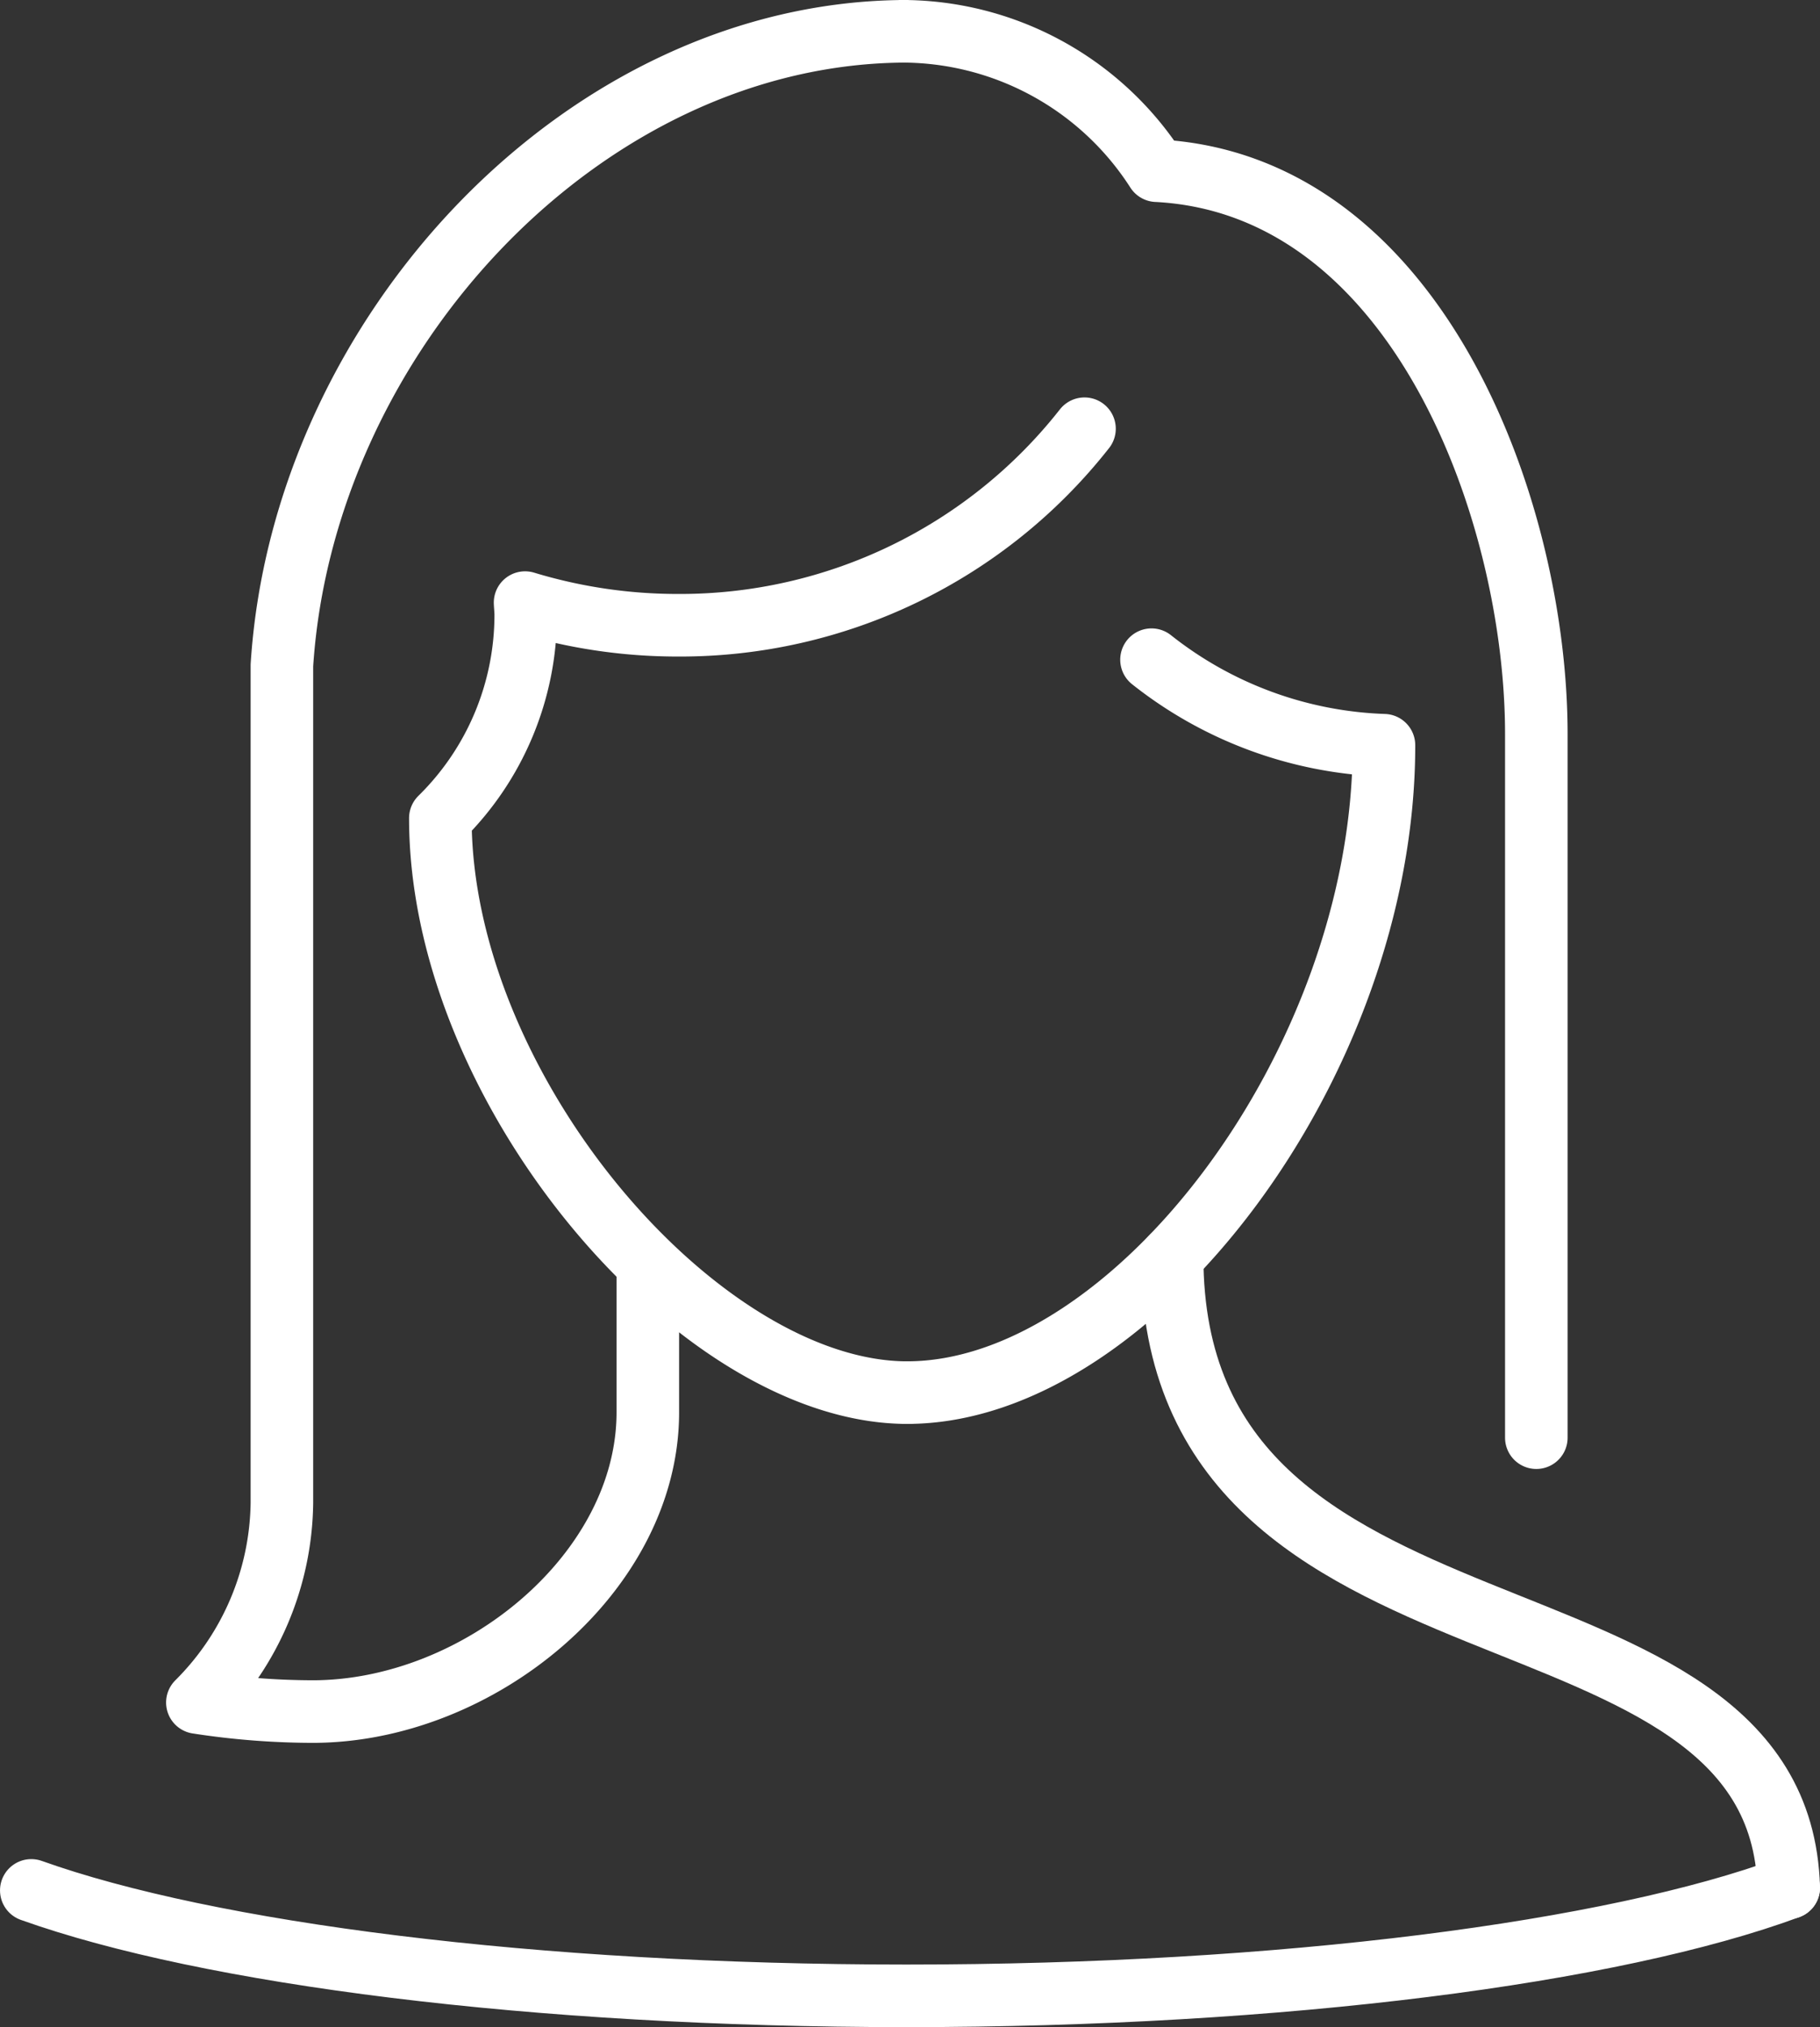
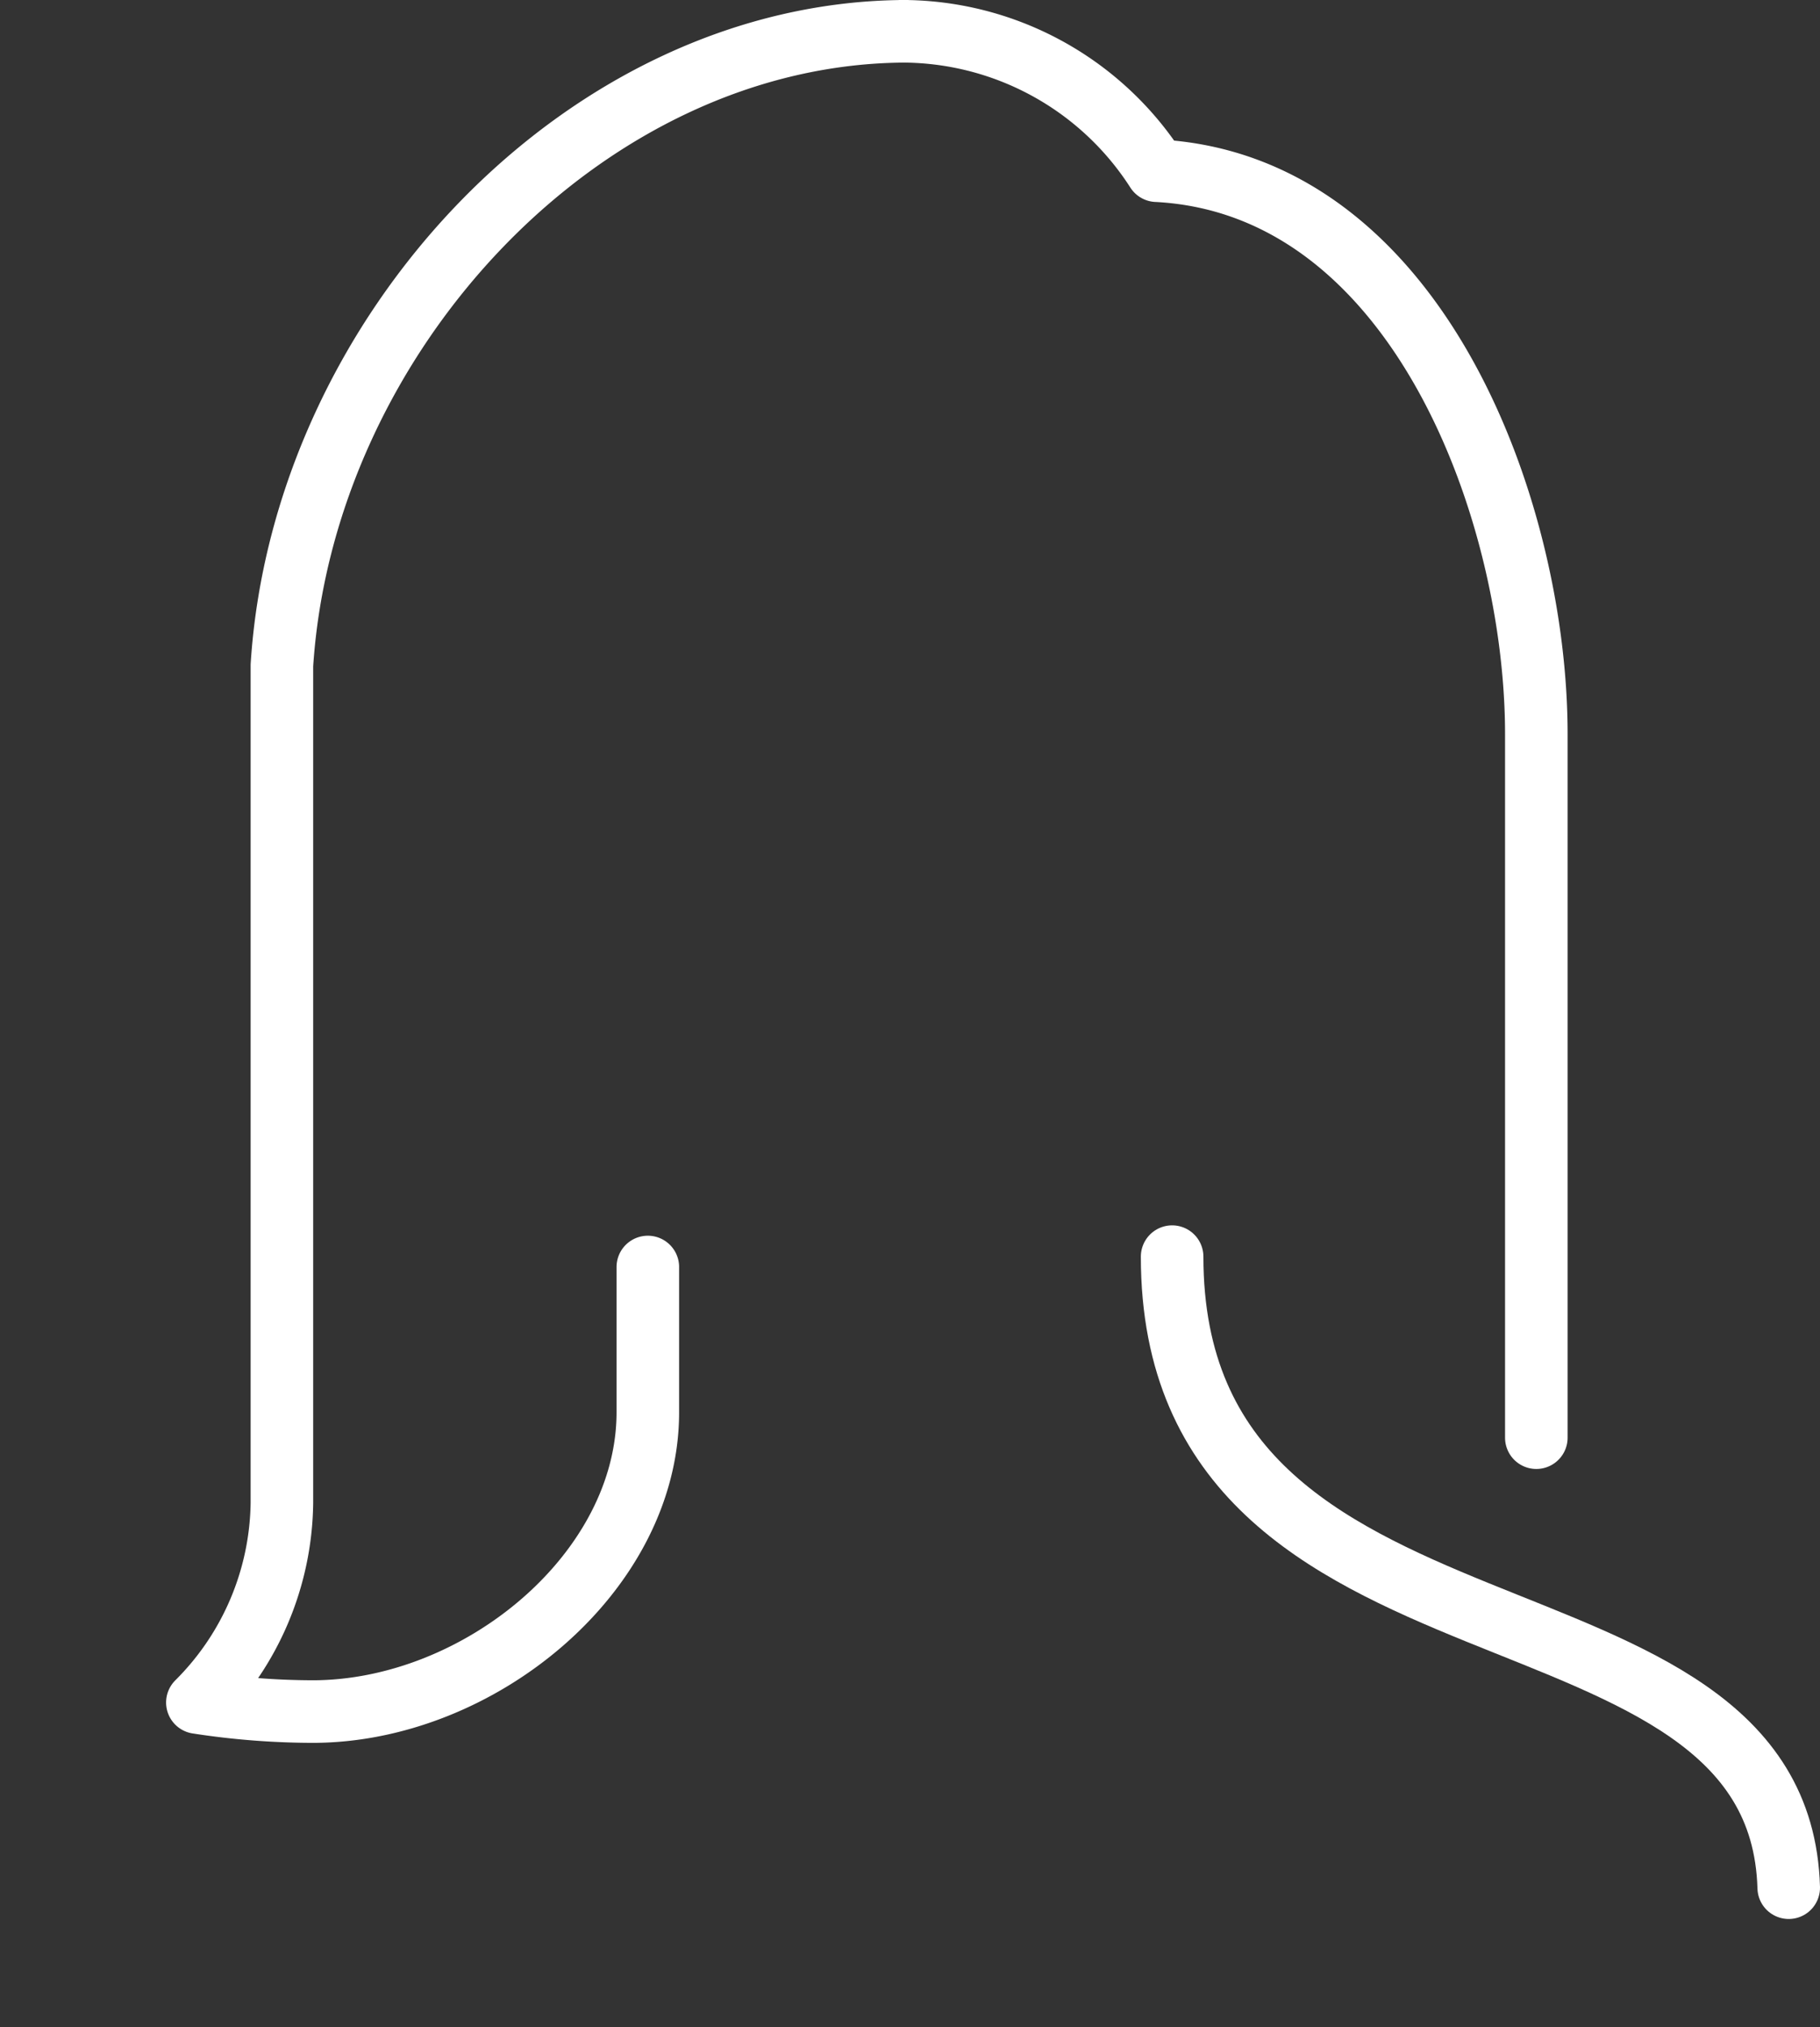
<svg xmlns="http://www.w3.org/2000/svg" width="110.263" height="122.753" viewBox="0 0 110.263 122.753">
  <rect x="0" y="0" width="110.263" height="122.753" fill="#333333" stroke="none" />
  <defs>
    <style> .cls-1{fill:none;stroke:#fff;stroke-linecap:round;stroke-linejoin:round;stroke-width:3.79px} </style>
  </defs>
  <g id="Group_8711" data-name="Group 8711" transform="translate(-133.104 -178.105)">
    <path id="Path_8581" d="M186.708 235.512c0 26.354 36.789 18.314 37.356 38.213" class="cls-1" data-name="Path 8581" transform="translate(17.408 18.689)" />
    <path id="Path_8582" d="M223.646 265.163v-42.609c0-13.433-7.147-33.3-23-34.113A18.342 18.342 0 0 0 185.1 180h.433c-19.547 0-36.6 18.378-37.885 38.393V269.1a17.347 17.347 0 0 1-5.121 12.1 46.211 46.211 0 0 0 6.977.549c10.069 0 20.313-8.4 20.313-18.126v-8.794" class="cls-1" data-name="Path 8582" transform="translate(2.535)" />
-     <path id="Path_8583" d="M181.83 256.373c-12.586 0-28.29-18.308-28.29-34.788a17.256 17.256 0 0 0 5.173-12.293c0-.255-.029-.5-.04-.758a31.812 31.812 0 0 0 9.264 1.371 31.154 31.154 0 0 0 24.628-11.9" class="cls-1" data-name="Path 8583" transform="translate(6.242 6.062)" />
-     <path id="Path_8584" d="M189.5 208.469a23.977 23.977 0 0 0 14.083 5.18v.017c0 19.232-15.229 39.184-28.883 39.184" class="cls-1" data-name="Path 8584" transform="translate(13.367 9.584)" />
-     <path id="Path_8585" d="M241.472 264.1c-10.59 3.912-30.565 6.55-53.461 6.55-22.576 0-42.311-2.564-53.011-6.385" class="cls-1" data-name="Path 8585" transform="translate(0 28.313)" />
  </g>
</svg>